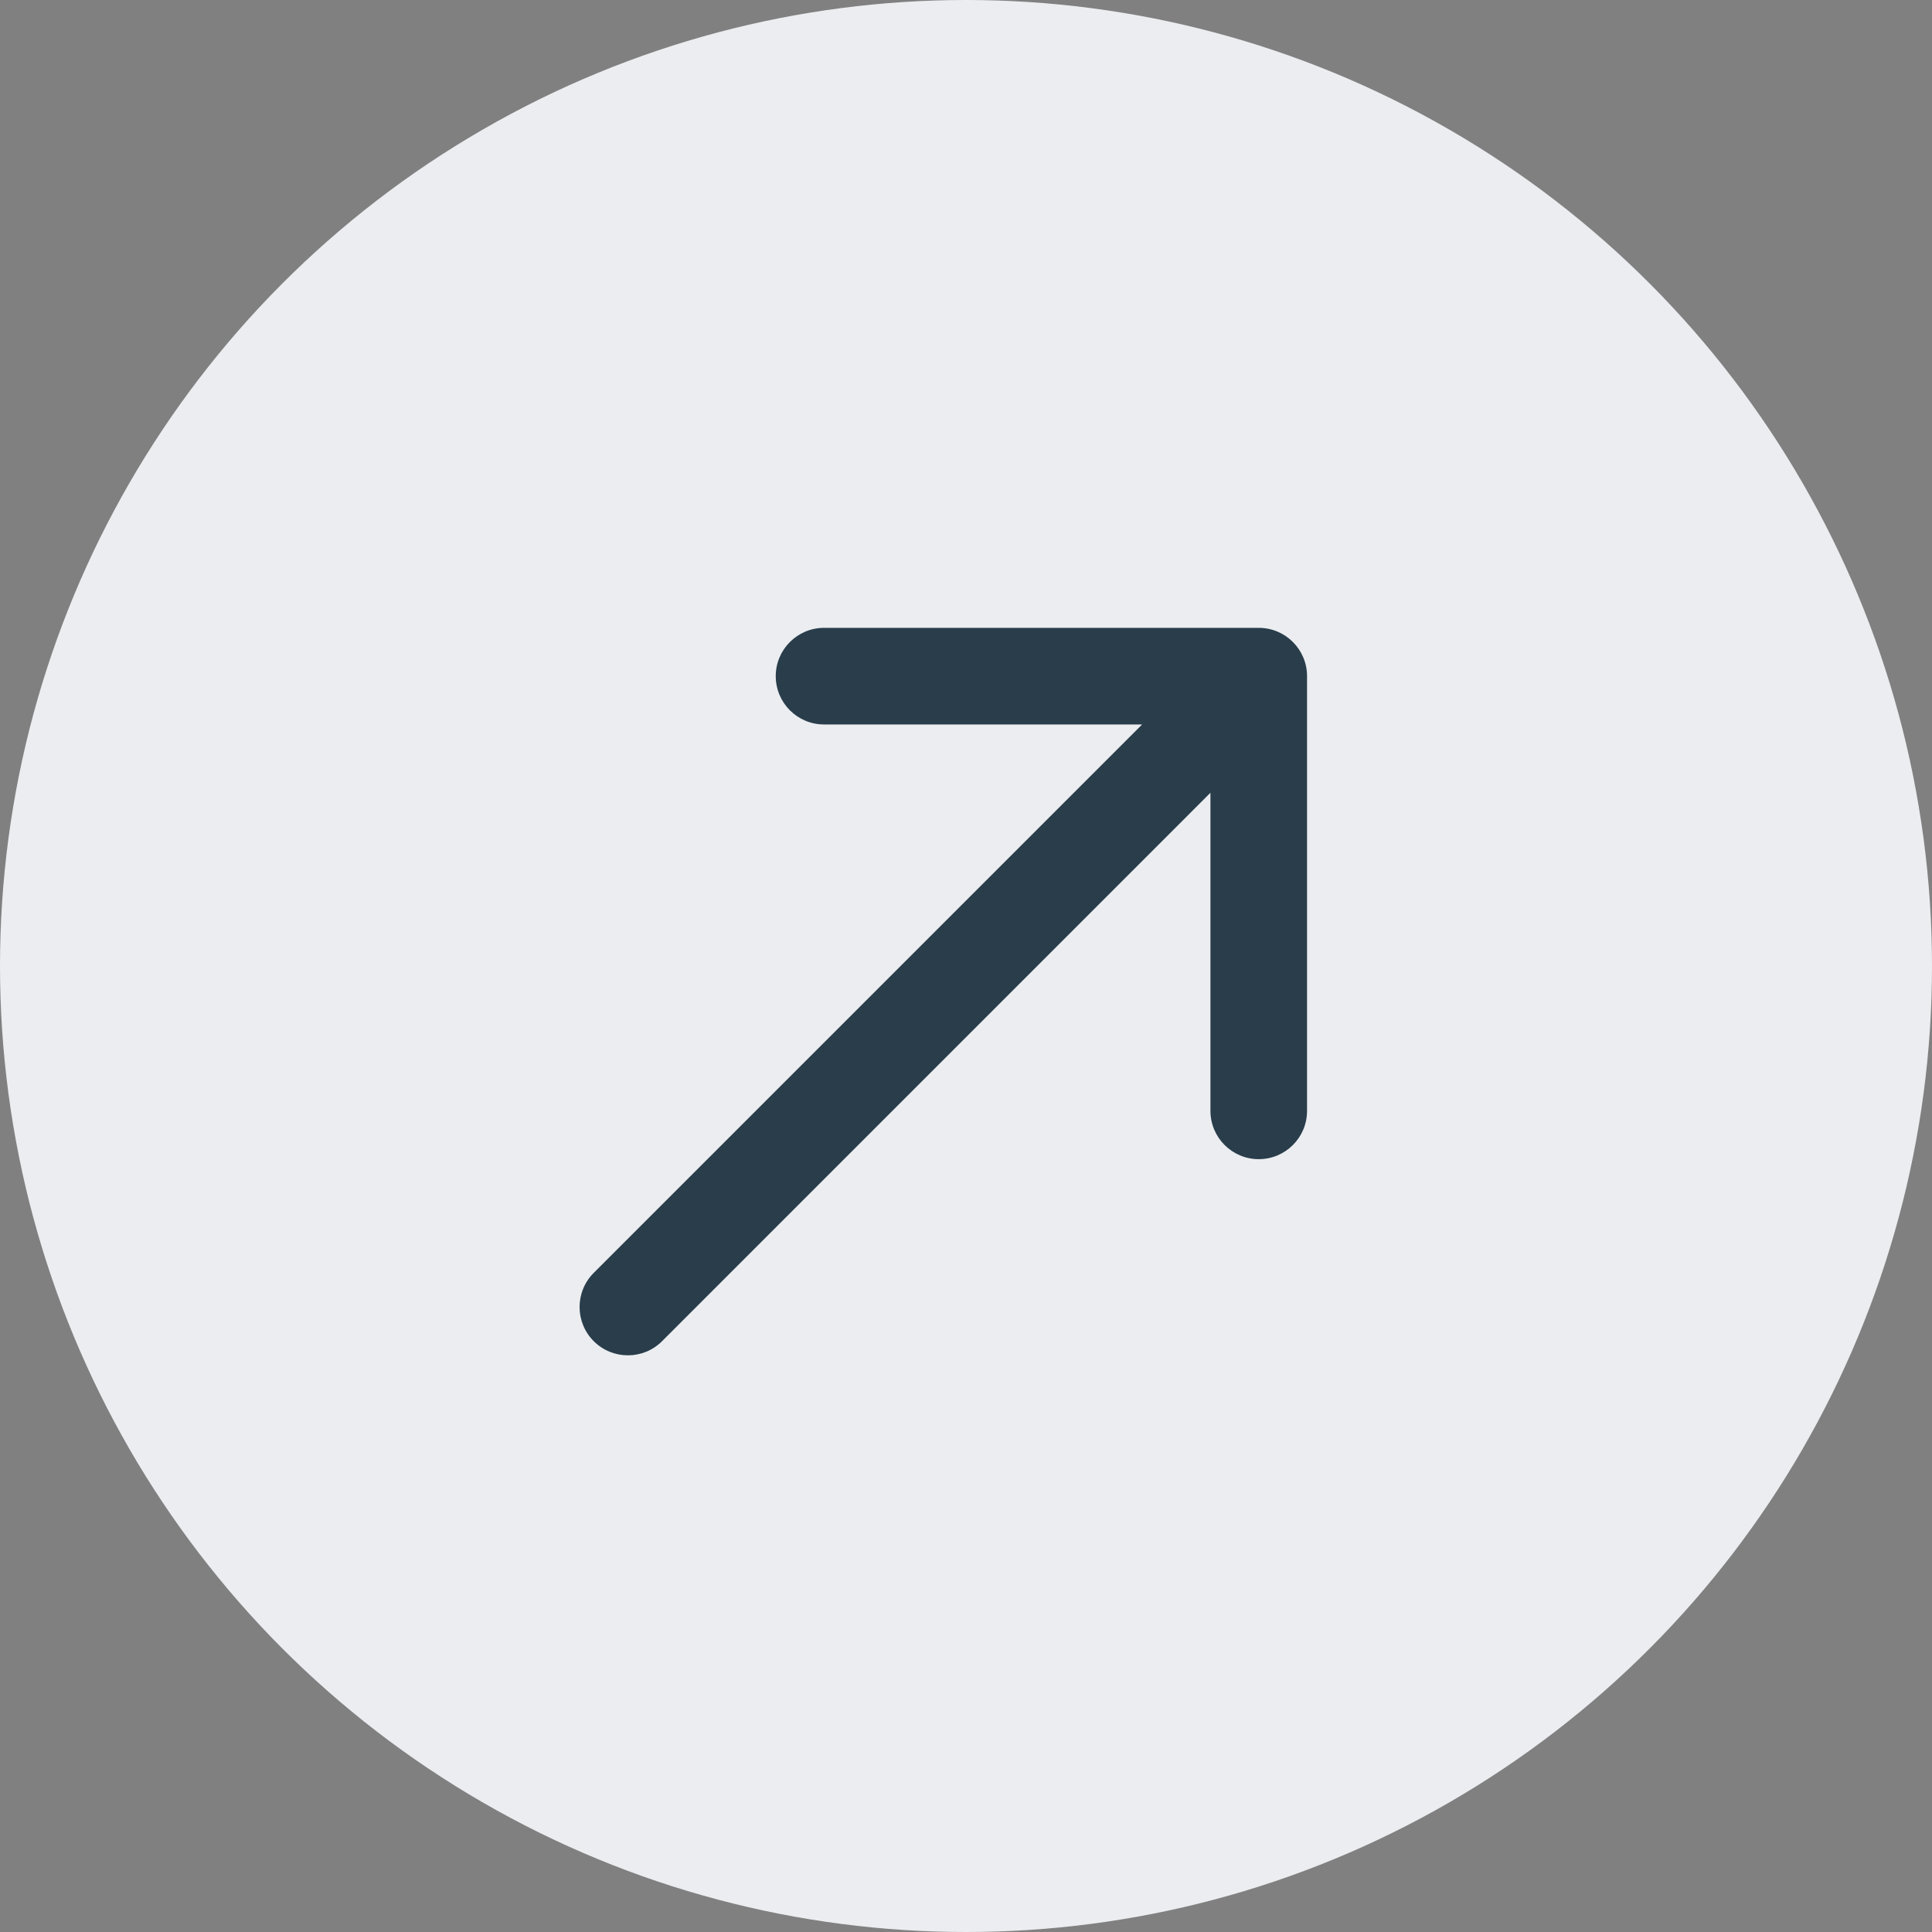
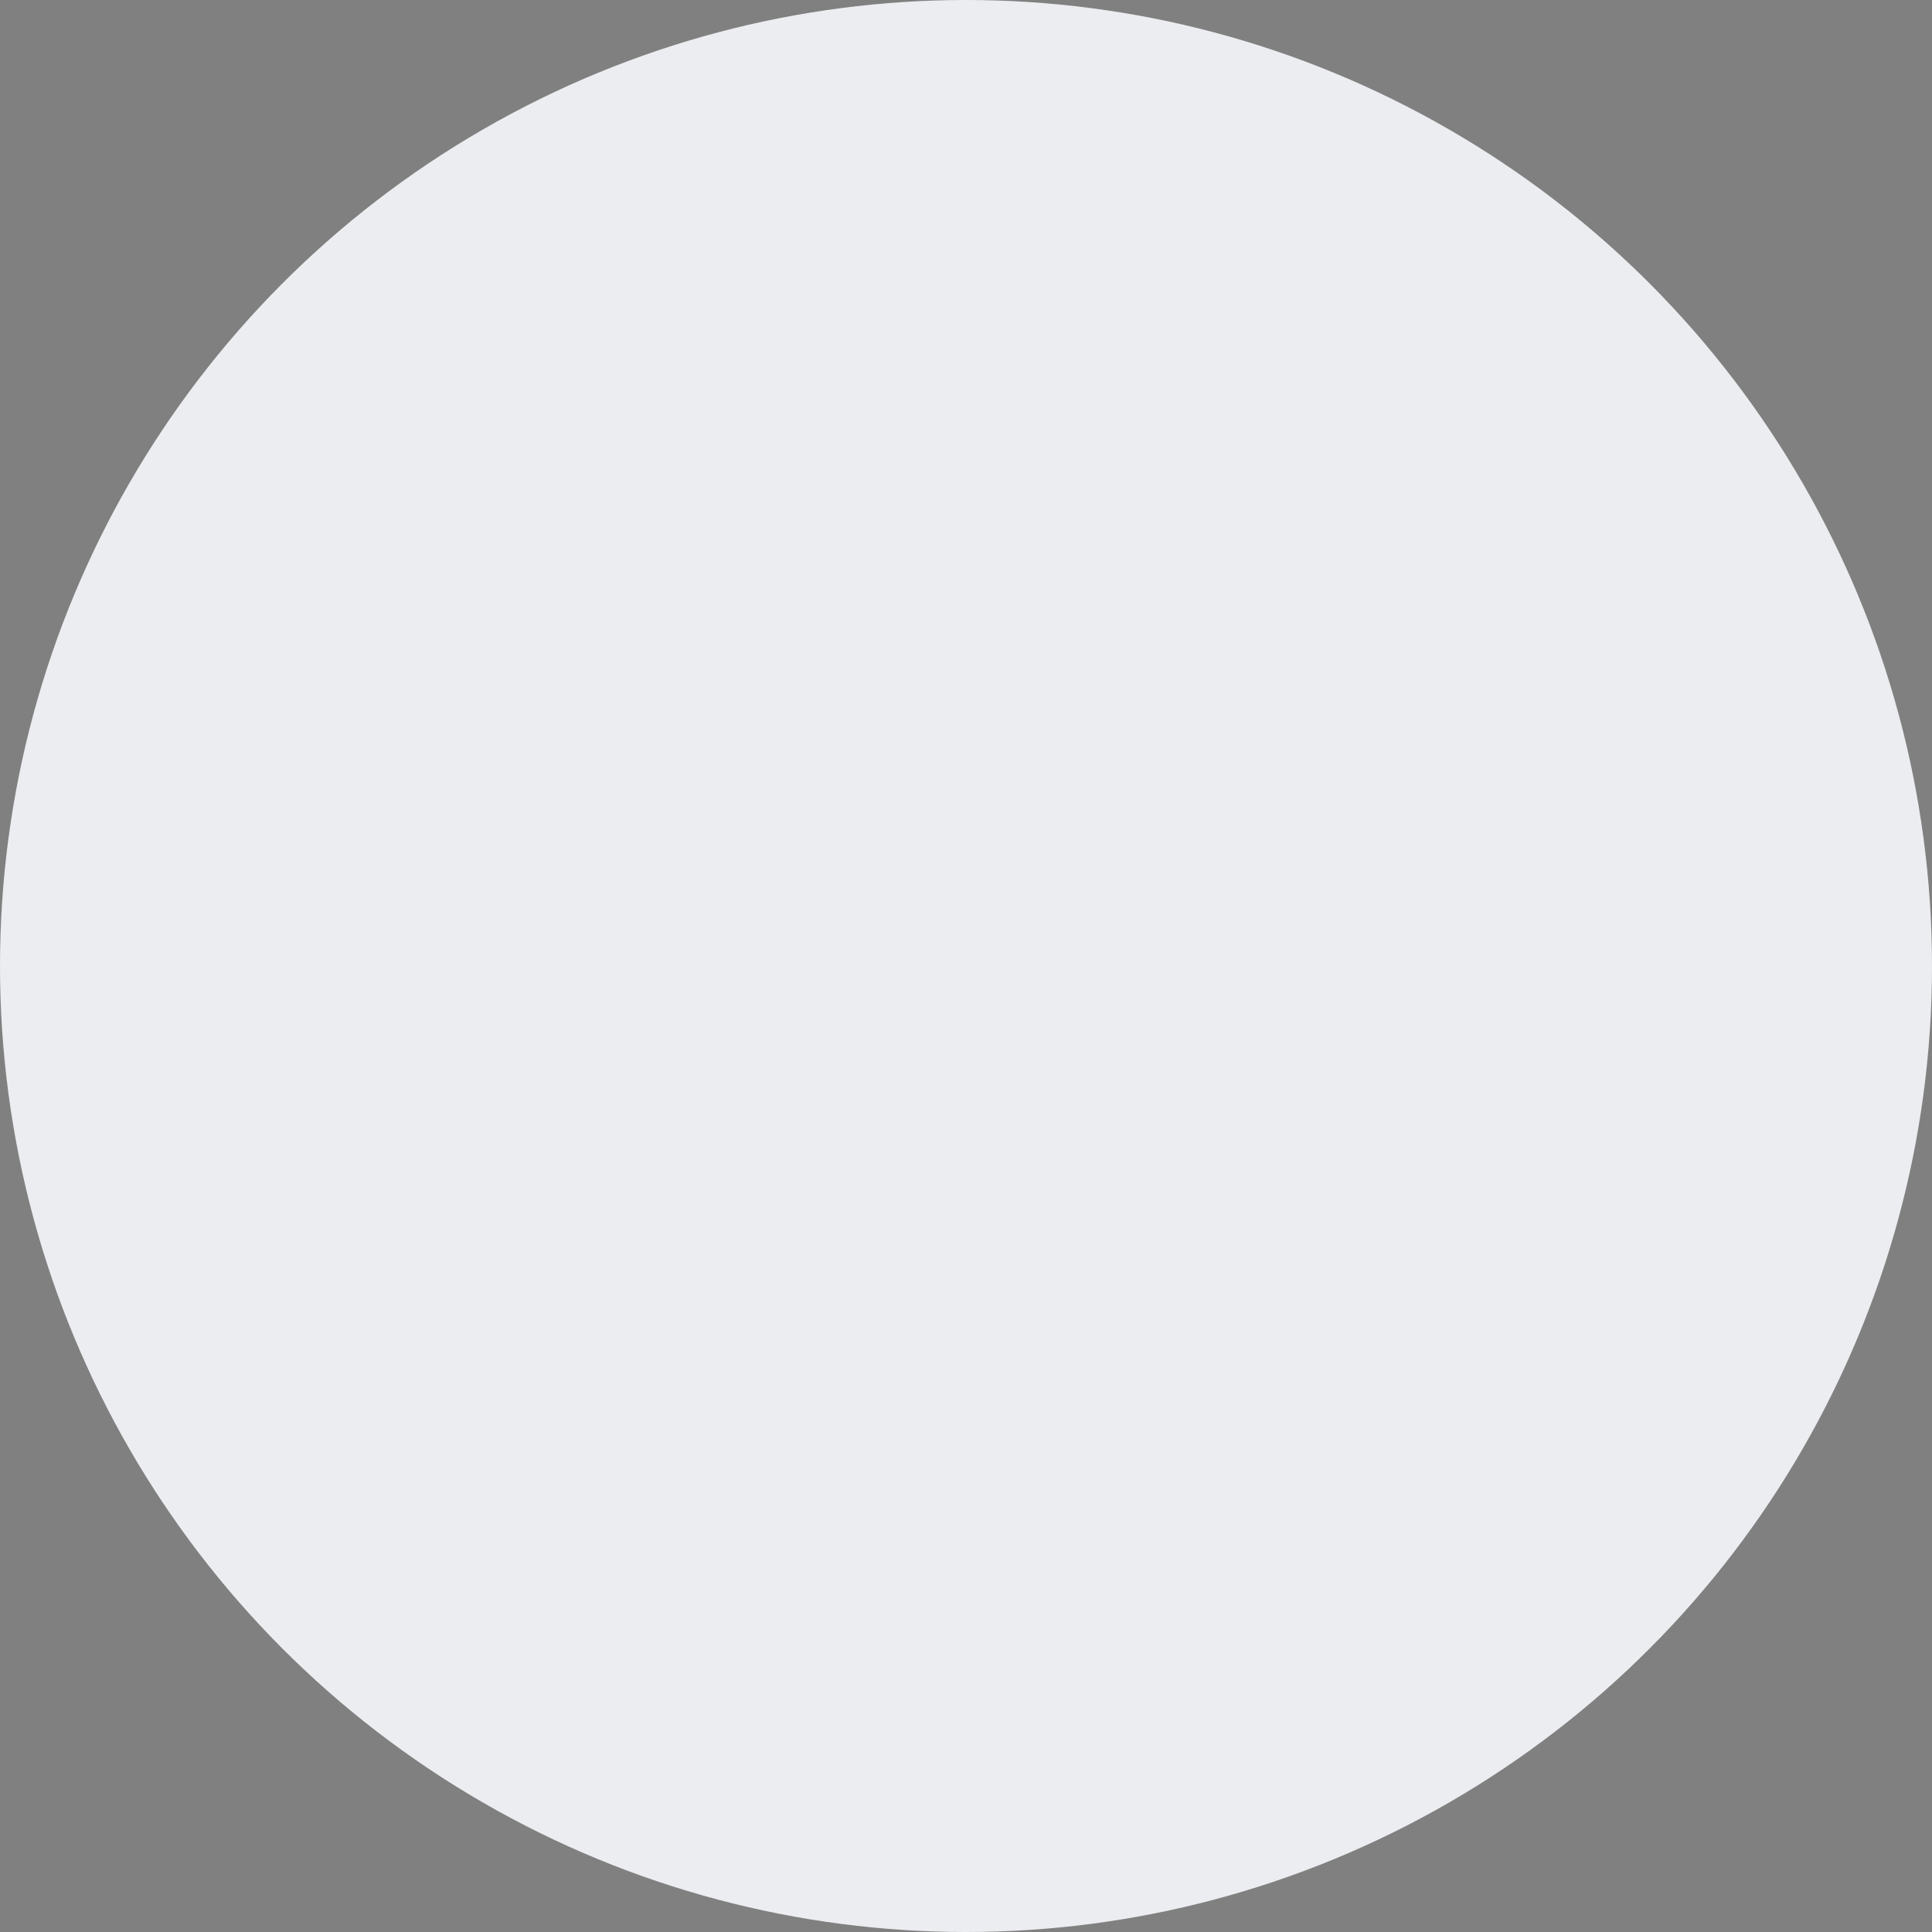
<svg xmlns="http://www.w3.org/2000/svg" width="40" height="40" viewBox="0 0 40 40" fill="none">
  <rect x="0" y="0" width="40" height="40" fill="#808080" stroke="none" />
  <circle cx="20" cy="20" r="20" fill="#EBEDF0" />
-   <path d="M12.293 26.353C11.902 26.744 11.902 27.377 12.293 27.768C12.683 28.158 13.317 28.158 13.707 27.768L12.293 26.353ZM27.061 13.999C27.061 13.447 26.613 12.999 26.061 12.999L17.061 12.999C16.509 12.999 16.061 13.447 16.061 13.999C16.061 14.552 16.509 14.999 17.061 14.999L25.061 14.999L25.061 22.999C25.061 23.552 25.509 23.999 26.061 23.999C26.613 23.999 27.061 23.552 27.061 22.999L27.061 13.999ZM13.707 27.768L26.768 14.706L25.354 13.292L12.293 26.353L13.707 27.768Z" fill="#293D4B" />
</svg>